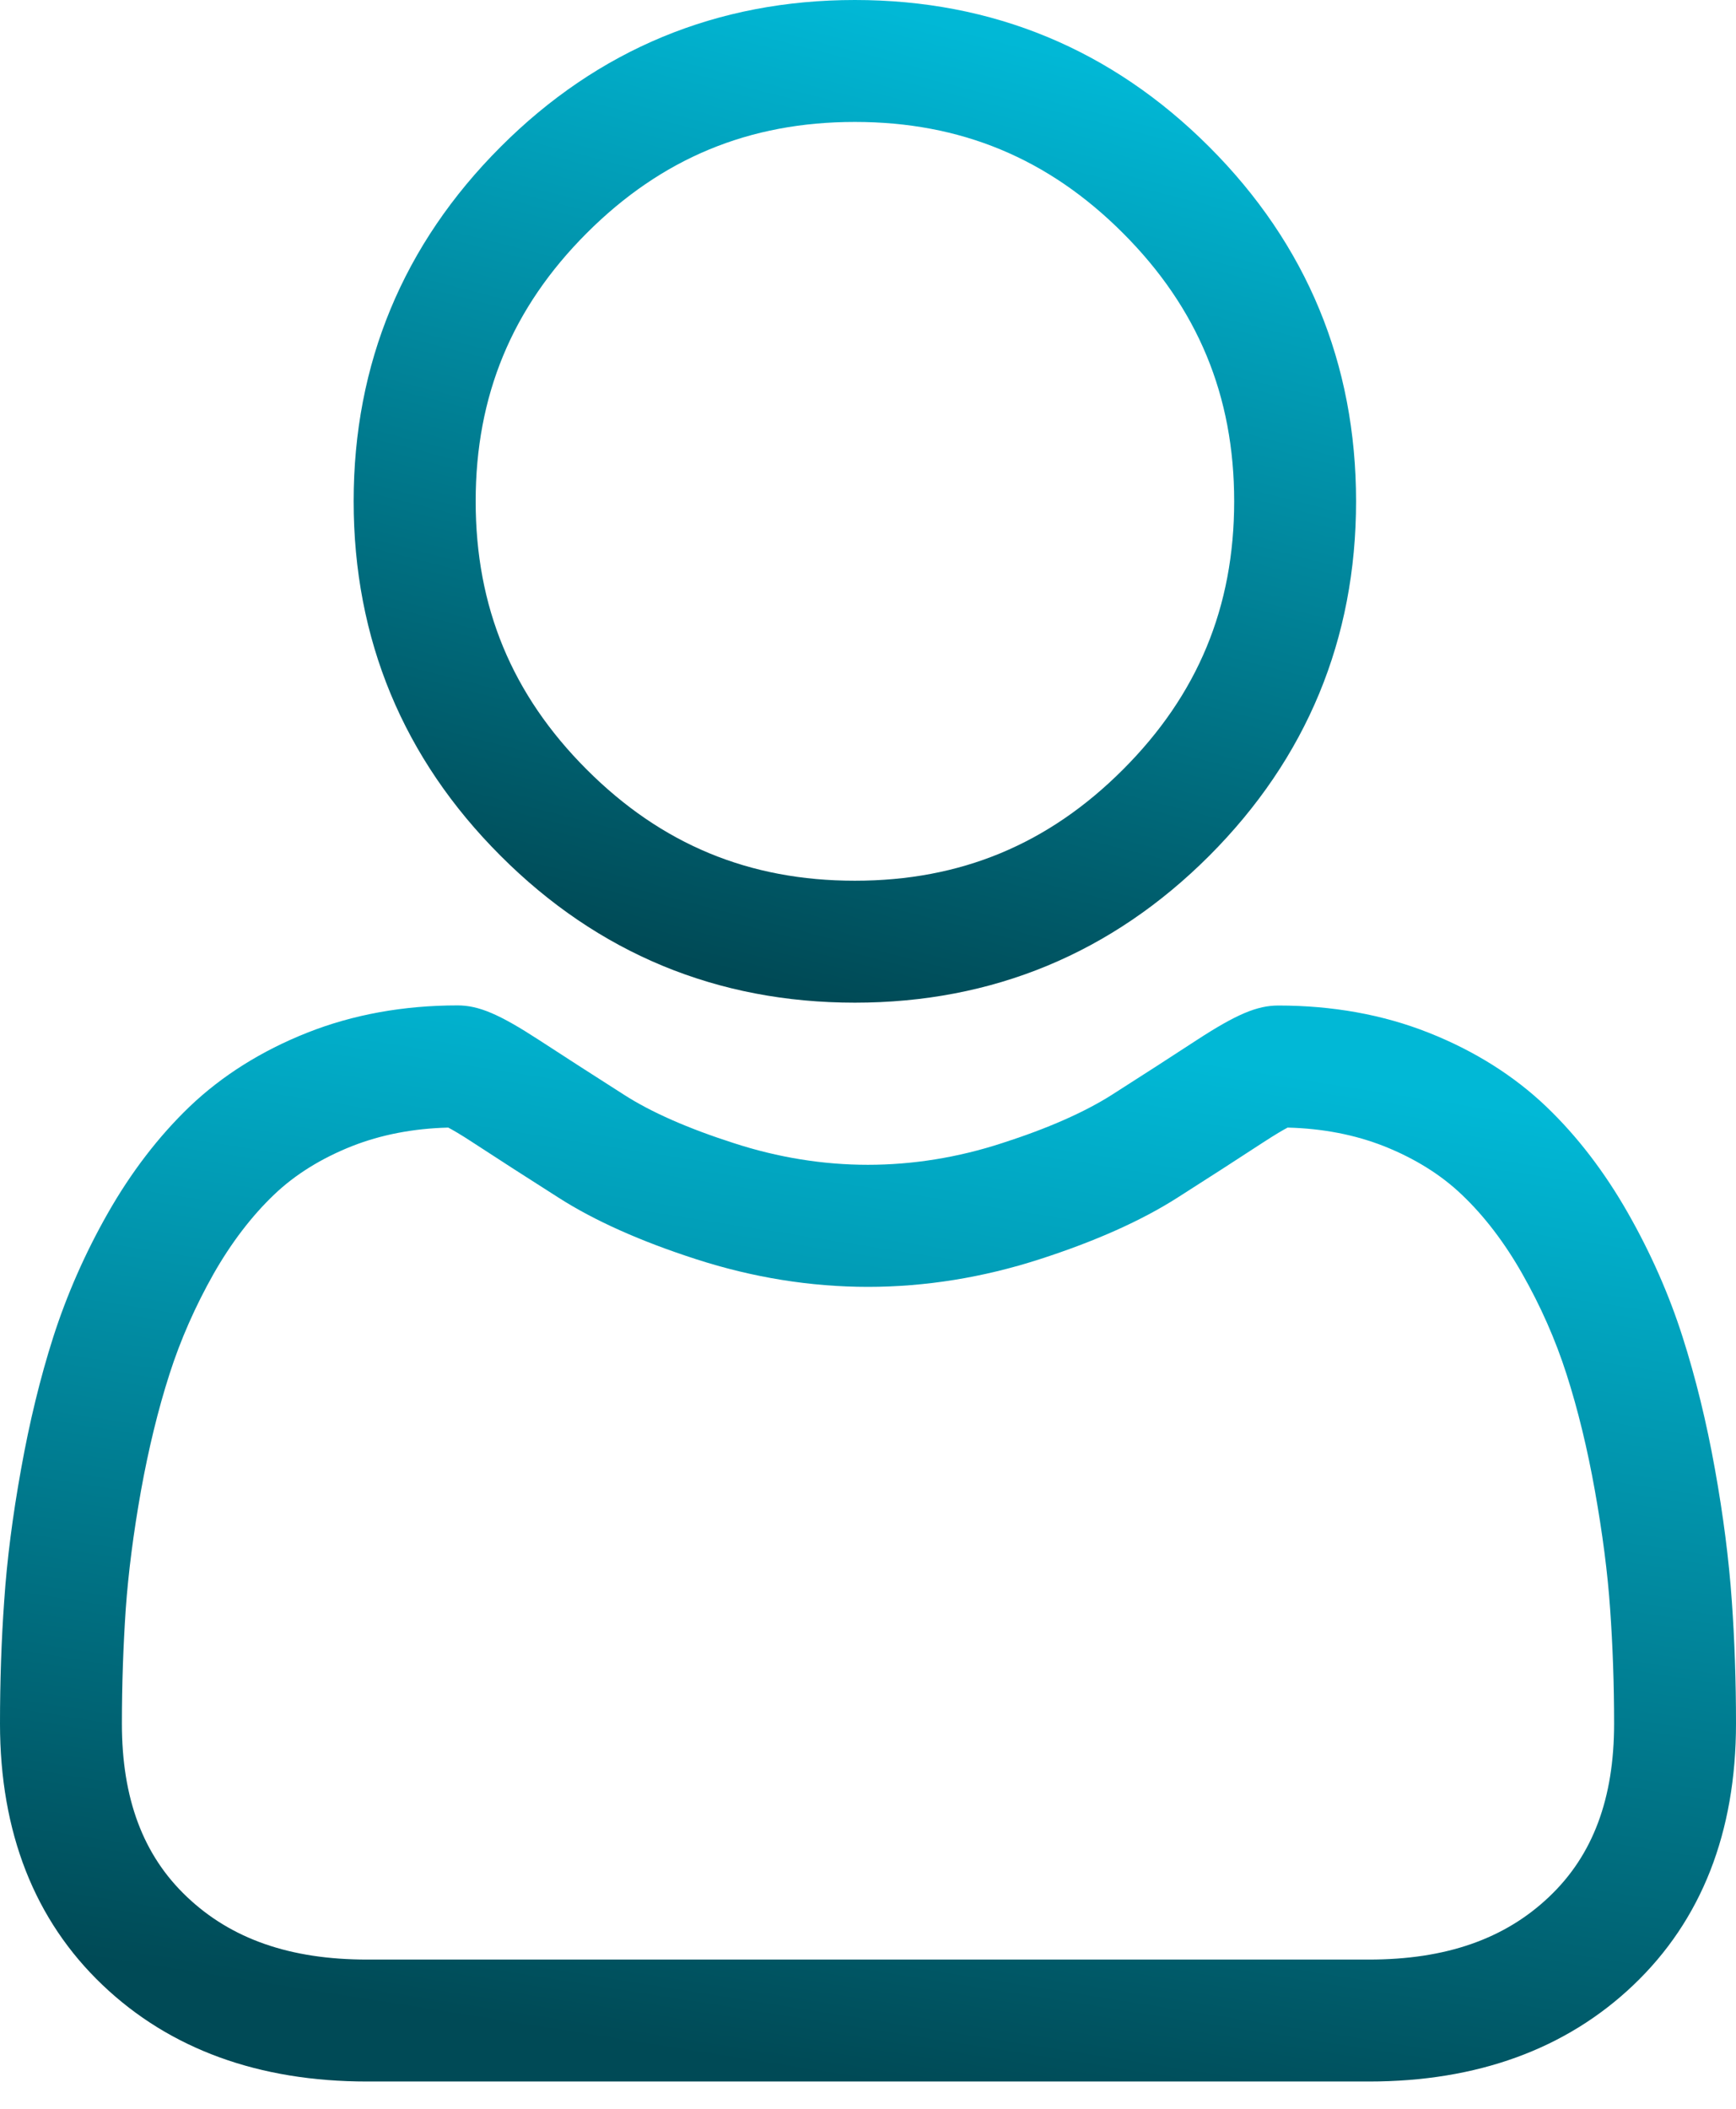
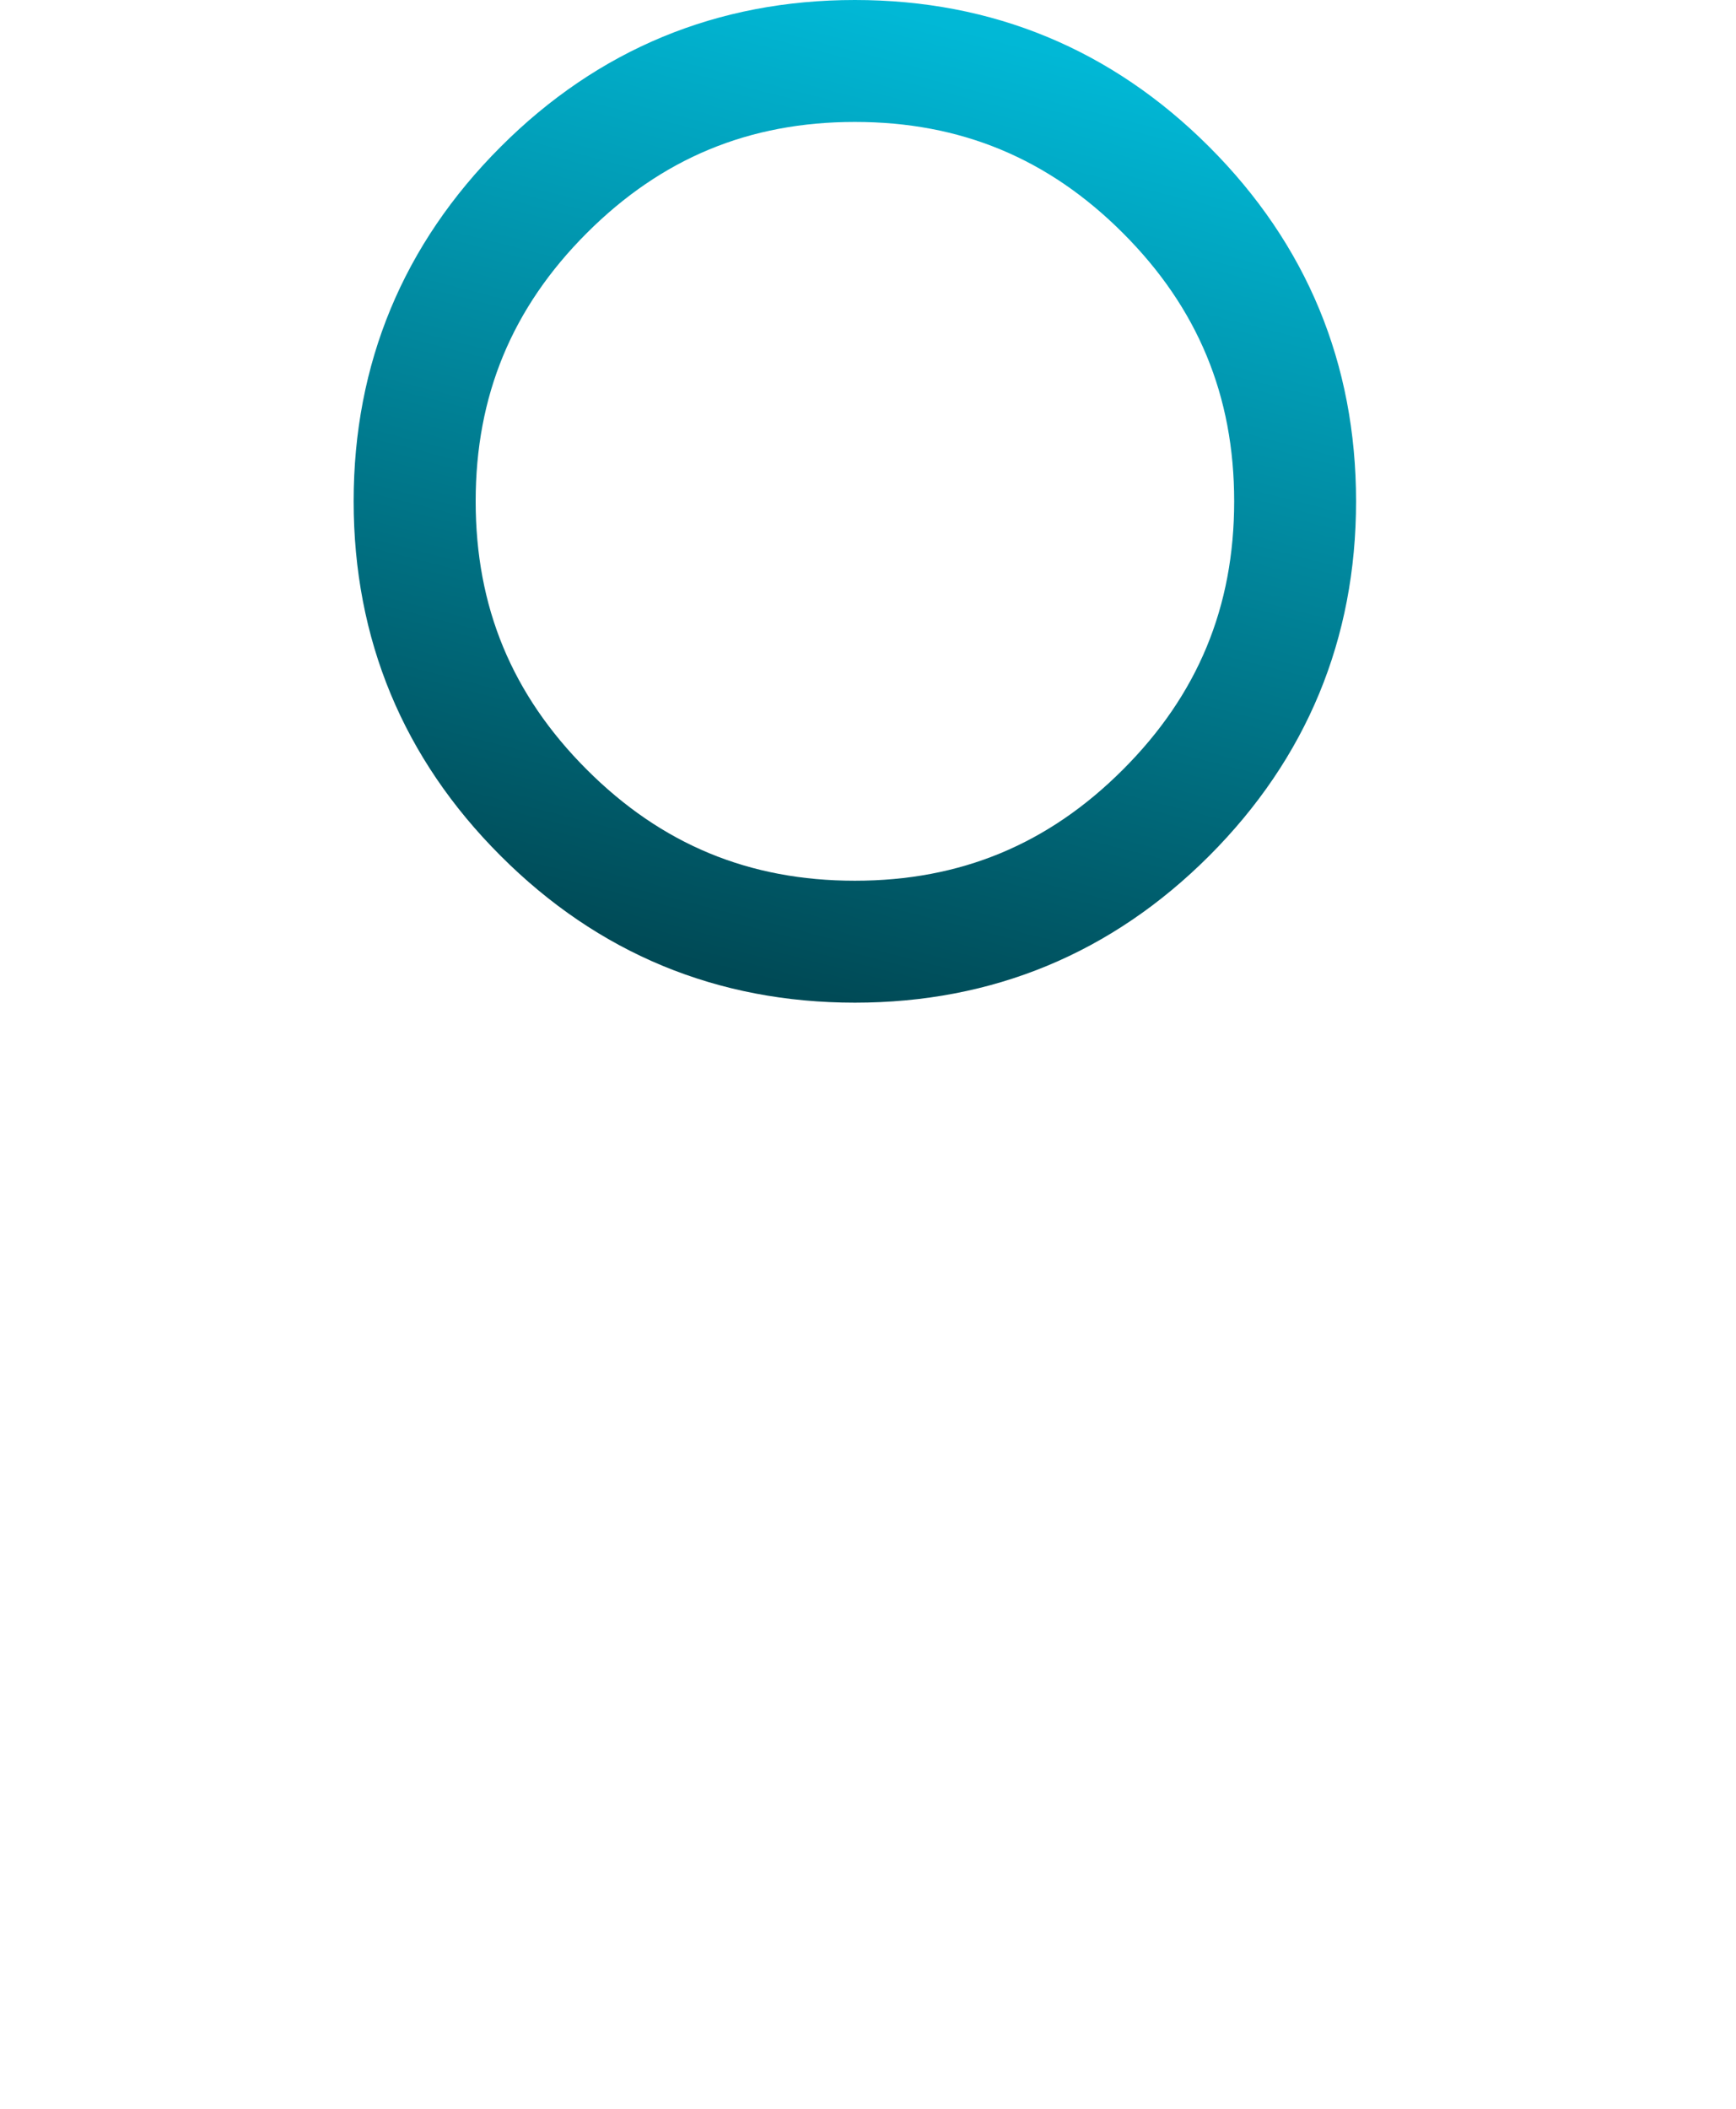
<svg xmlns="http://www.w3.org/2000/svg" width="14" height="17" viewBox="0 0 14 17" fill="none">
  <path d="M6.894 8.083C8.005 8.083 8.966 7.685 9.752 6.899C10.537 6.113 10.936 5.152 10.936 4.041C10.936 2.931 10.538 1.97 9.752 1.184C8.966 0.398 8.005 0 6.894 0C5.784 0 4.822 0.398 4.037 1.184C3.251 1.97 2.852 2.931 2.852 4.041C2.852 5.152 3.251 6.114 4.037 6.899C4.822 7.685 5.784 8.083 6.894 8.083ZM4.732 1.879C5.335 1.276 6.042 0.983 6.894 0.983C7.746 0.983 8.453 1.276 9.056 1.879C9.659 2.482 9.953 3.19 9.953 4.041C9.953 4.894 9.659 5.601 9.056 6.204C8.453 6.807 7.746 7.1 6.894 7.1C6.042 7.1 5.335 6.807 4.732 6.204C4.129 5.601 3.836 4.894 3.836 4.041C3.836 3.19 4.129 2.482 4.732 1.879Z" fill="url(#paint0_linear_3058_2821)" />
-   <path d="M13.966 12.903C13.943 12.576 13.898 12.22 13.83 11.843C13.762 11.463 13.674 11.105 13.569 10.777C13.461 10.438 13.313 10.103 13.131 9.783C12.942 9.45 12.72 9.16 12.47 8.921C12.209 8.672 11.89 8.471 11.521 8.325C11.153 8.179 10.745 8.106 10.309 8.106C10.138 8.106 9.972 8.176 9.652 8.384C9.455 8.513 9.225 8.661 8.968 8.825C8.748 8.965 8.45 9.097 8.082 9.215C7.724 9.332 7.359 9.39 6.999 9.39C6.64 9.39 6.276 9.332 5.917 9.215C5.549 9.097 5.251 8.966 5.032 8.825C4.777 8.663 4.547 8.514 4.347 8.384C4.027 8.176 3.861 8.105 3.69 8.105C3.254 8.105 2.846 8.179 2.478 8.325C2.109 8.471 1.79 8.672 1.529 8.921C1.28 9.16 1.057 9.45 0.868 9.783C0.686 10.103 0.539 10.438 0.43 10.777C0.325 11.105 0.238 11.463 0.17 11.843C0.102 12.219 0.056 12.576 0.034 12.904C0.011 13.224 0 13.557 0 13.895C0 14.77 0.278 15.48 0.828 16.003C1.37 16.519 2.087 16.78 2.96 16.78H11.04C11.912 16.78 12.63 16.519 13.172 16.003C13.722 15.48 14 14.771 14 13.894C14 13.556 13.989 13.223 13.966 12.903ZM12.494 15.29C12.136 15.631 11.66 15.797 11.04 15.797H2.96C2.34 15.797 1.864 15.631 1.506 15.29C1.154 14.956 0.983 14.499 0.983 13.895C0.983 13.58 0.994 13.27 1.014 12.972C1.035 12.679 1.076 12.358 1.137 12.017C1.198 11.68 1.275 11.363 1.367 11.077C1.455 10.802 1.575 10.53 1.723 10.268C1.865 10.019 2.029 9.804 2.209 9.632C2.378 9.47 2.59 9.338 2.84 9.239C3.072 9.148 3.332 9.097 3.615 9.09C3.649 9.108 3.711 9.143 3.81 9.208C4.012 9.34 4.245 9.49 4.503 9.654C4.793 9.84 5.167 10.007 5.614 10.151C6.071 10.299 6.537 10.374 7 10.374C7.462 10.374 7.928 10.299 8.385 10.151C8.832 10.007 9.206 9.84 9.497 9.654C9.761 9.486 9.987 9.34 10.189 9.208C10.289 9.143 10.35 9.108 10.384 9.09C10.667 9.097 10.927 9.148 11.159 9.239C11.409 9.338 11.622 9.471 11.79 9.632C11.971 9.804 12.134 10.018 12.276 10.268C12.425 10.53 12.545 10.802 12.633 11.077C12.725 11.363 12.802 11.68 12.862 12.017C12.923 12.358 12.965 12.68 12.985 12.972V12.972C13.006 13.269 13.017 13.579 13.017 13.895C13.017 14.499 12.846 14.956 12.494 15.29Z" fill="url(#paint1_linear_3058_2821)" />
  <defs>
    <linearGradient id="paint0_linear_3058_2821" x1="6.86" y1="4.83541e-08" x2="4.925" y2="7.59" gradientUnits="userSpaceOnUse">
      <stop stop-color="#01B8D6" />
      <stop offset="1" stop-color="#004A56" />
    </linearGradient>
    <linearGradient id="paint1_linear_3058_2821" x1="6.941" y1="8.105" x2="5.604" y2="16.569" gradientUnits="userSpaceOnUse">
      <stop stop-color="#01B8D6" />
      <stop offset="1" stop-color="#004A56" />
    </linearGradient>
  </defs>
</svg>